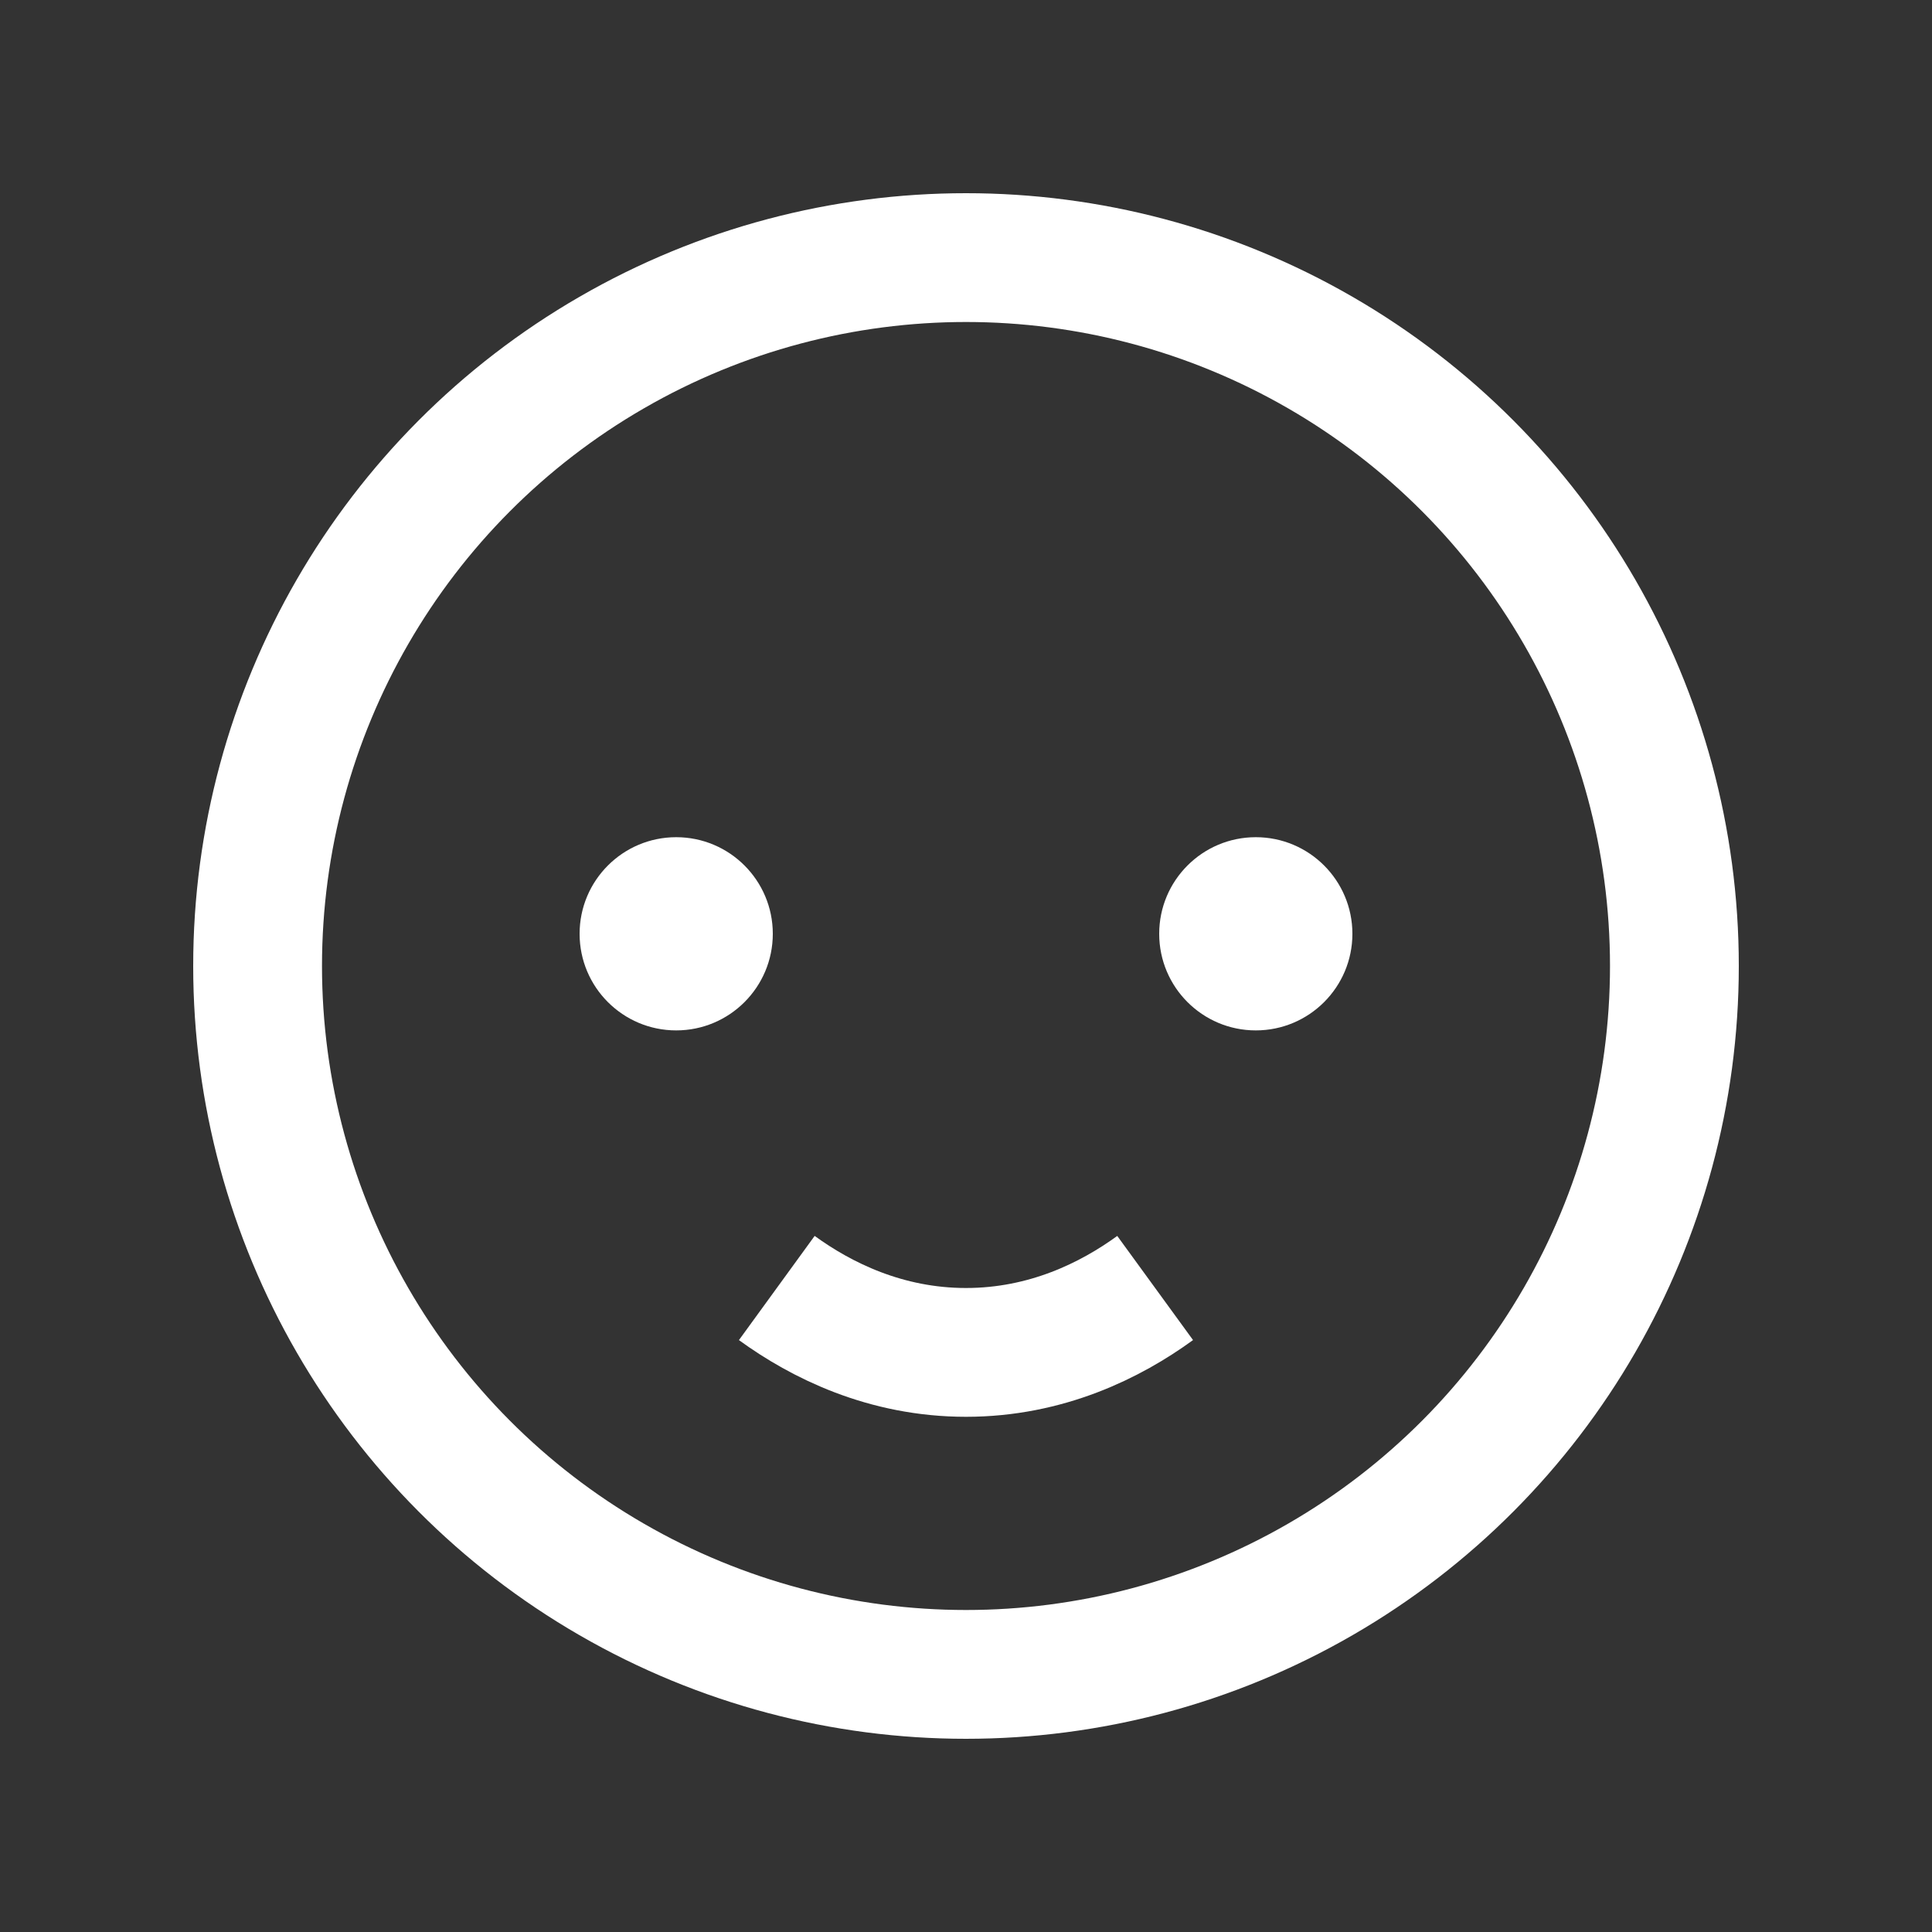
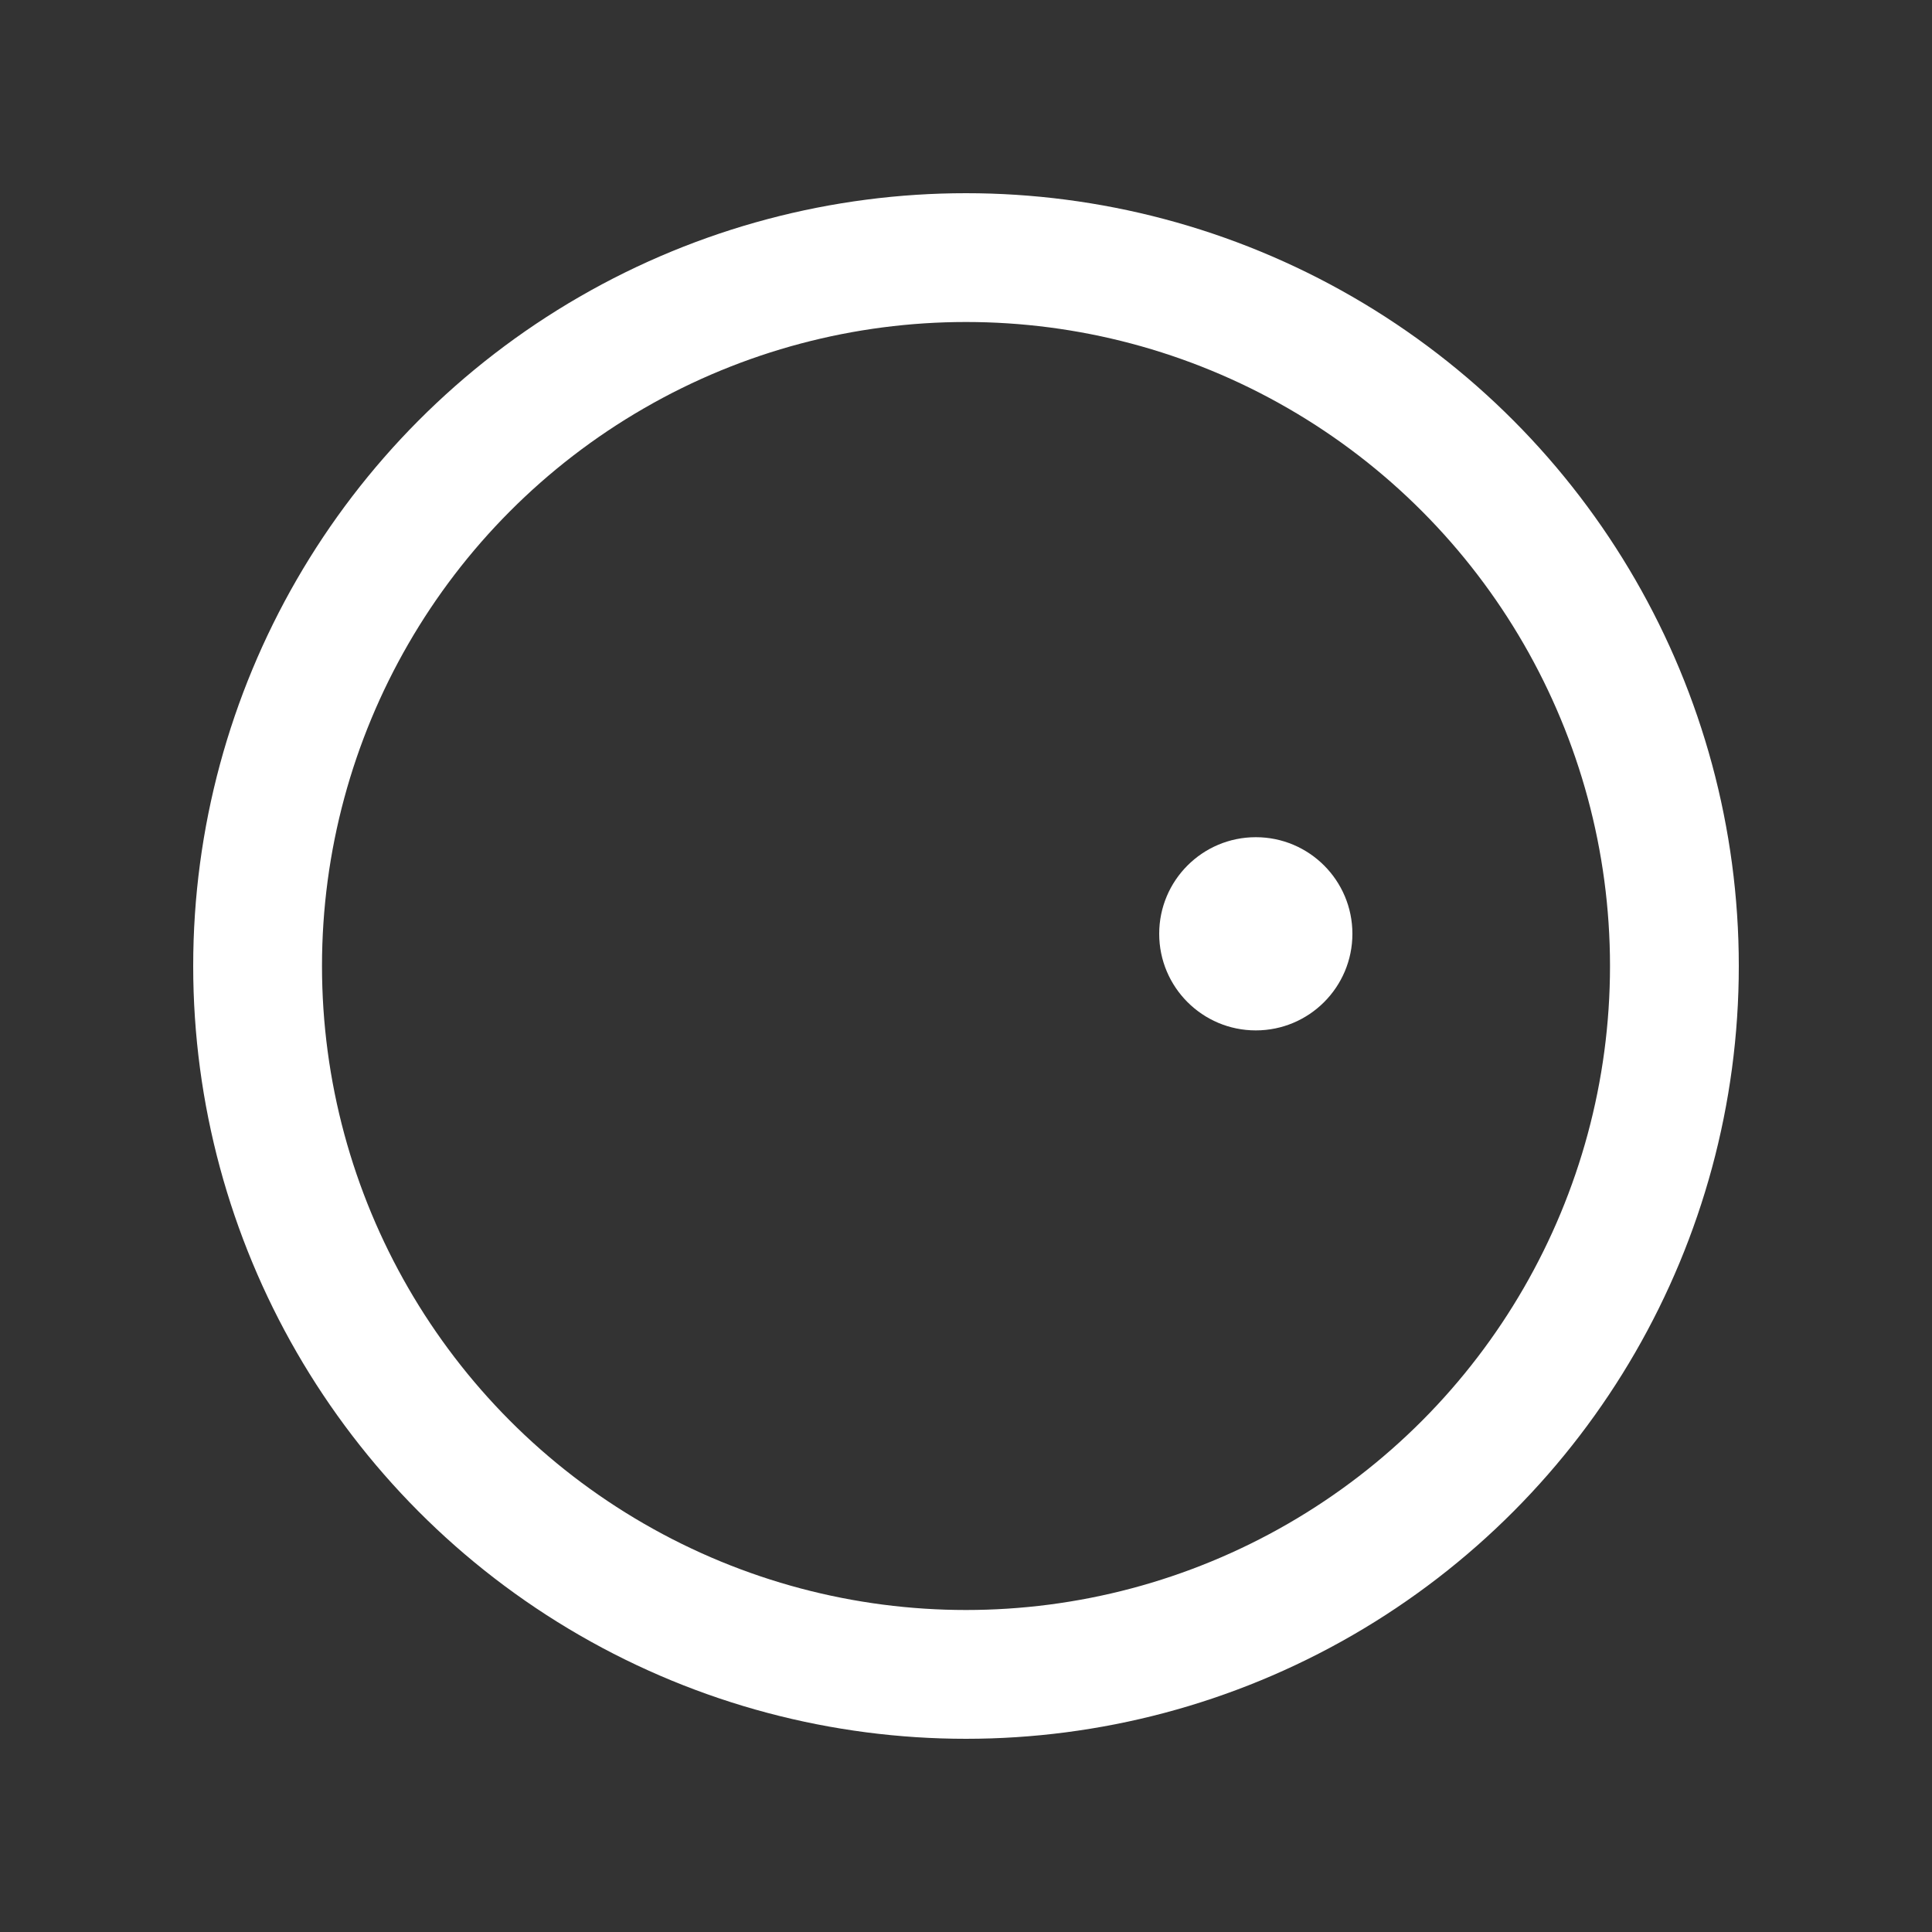
<svg xmlns="http://www.w3.org/2000/svg" id="Layer_1" style="enable-background:new 0 0 30 30;" version="1.1" viewBox="0 0 30 30" xml:space="preserve">
  <rect x="0" y="0" width="30" height="30" fill="#333333" stroke="none" />
  <circle cx="15" cy="15" r="11" stroke="#ffffff" stroke-width="2px" original-stroke="#000000" fill="none" />
  <circle cx="19.5" cy="14.5" r="1.5" fill="#ffffff" opacity="1" original-fill="#000000" />
-   <circle cx="10.5" cy="14.5" r="1.5" fill="#ffffff" opacity="1" original-fill="#000000" />
-   <path d="  M12.062,20c0.688,0.5,1.688,1,2.938,1s2.25-0.5,2.937-1" stroke="#ffffff" stroke-width="2px" original-stroke="#000000" fill="none" />
</svg>